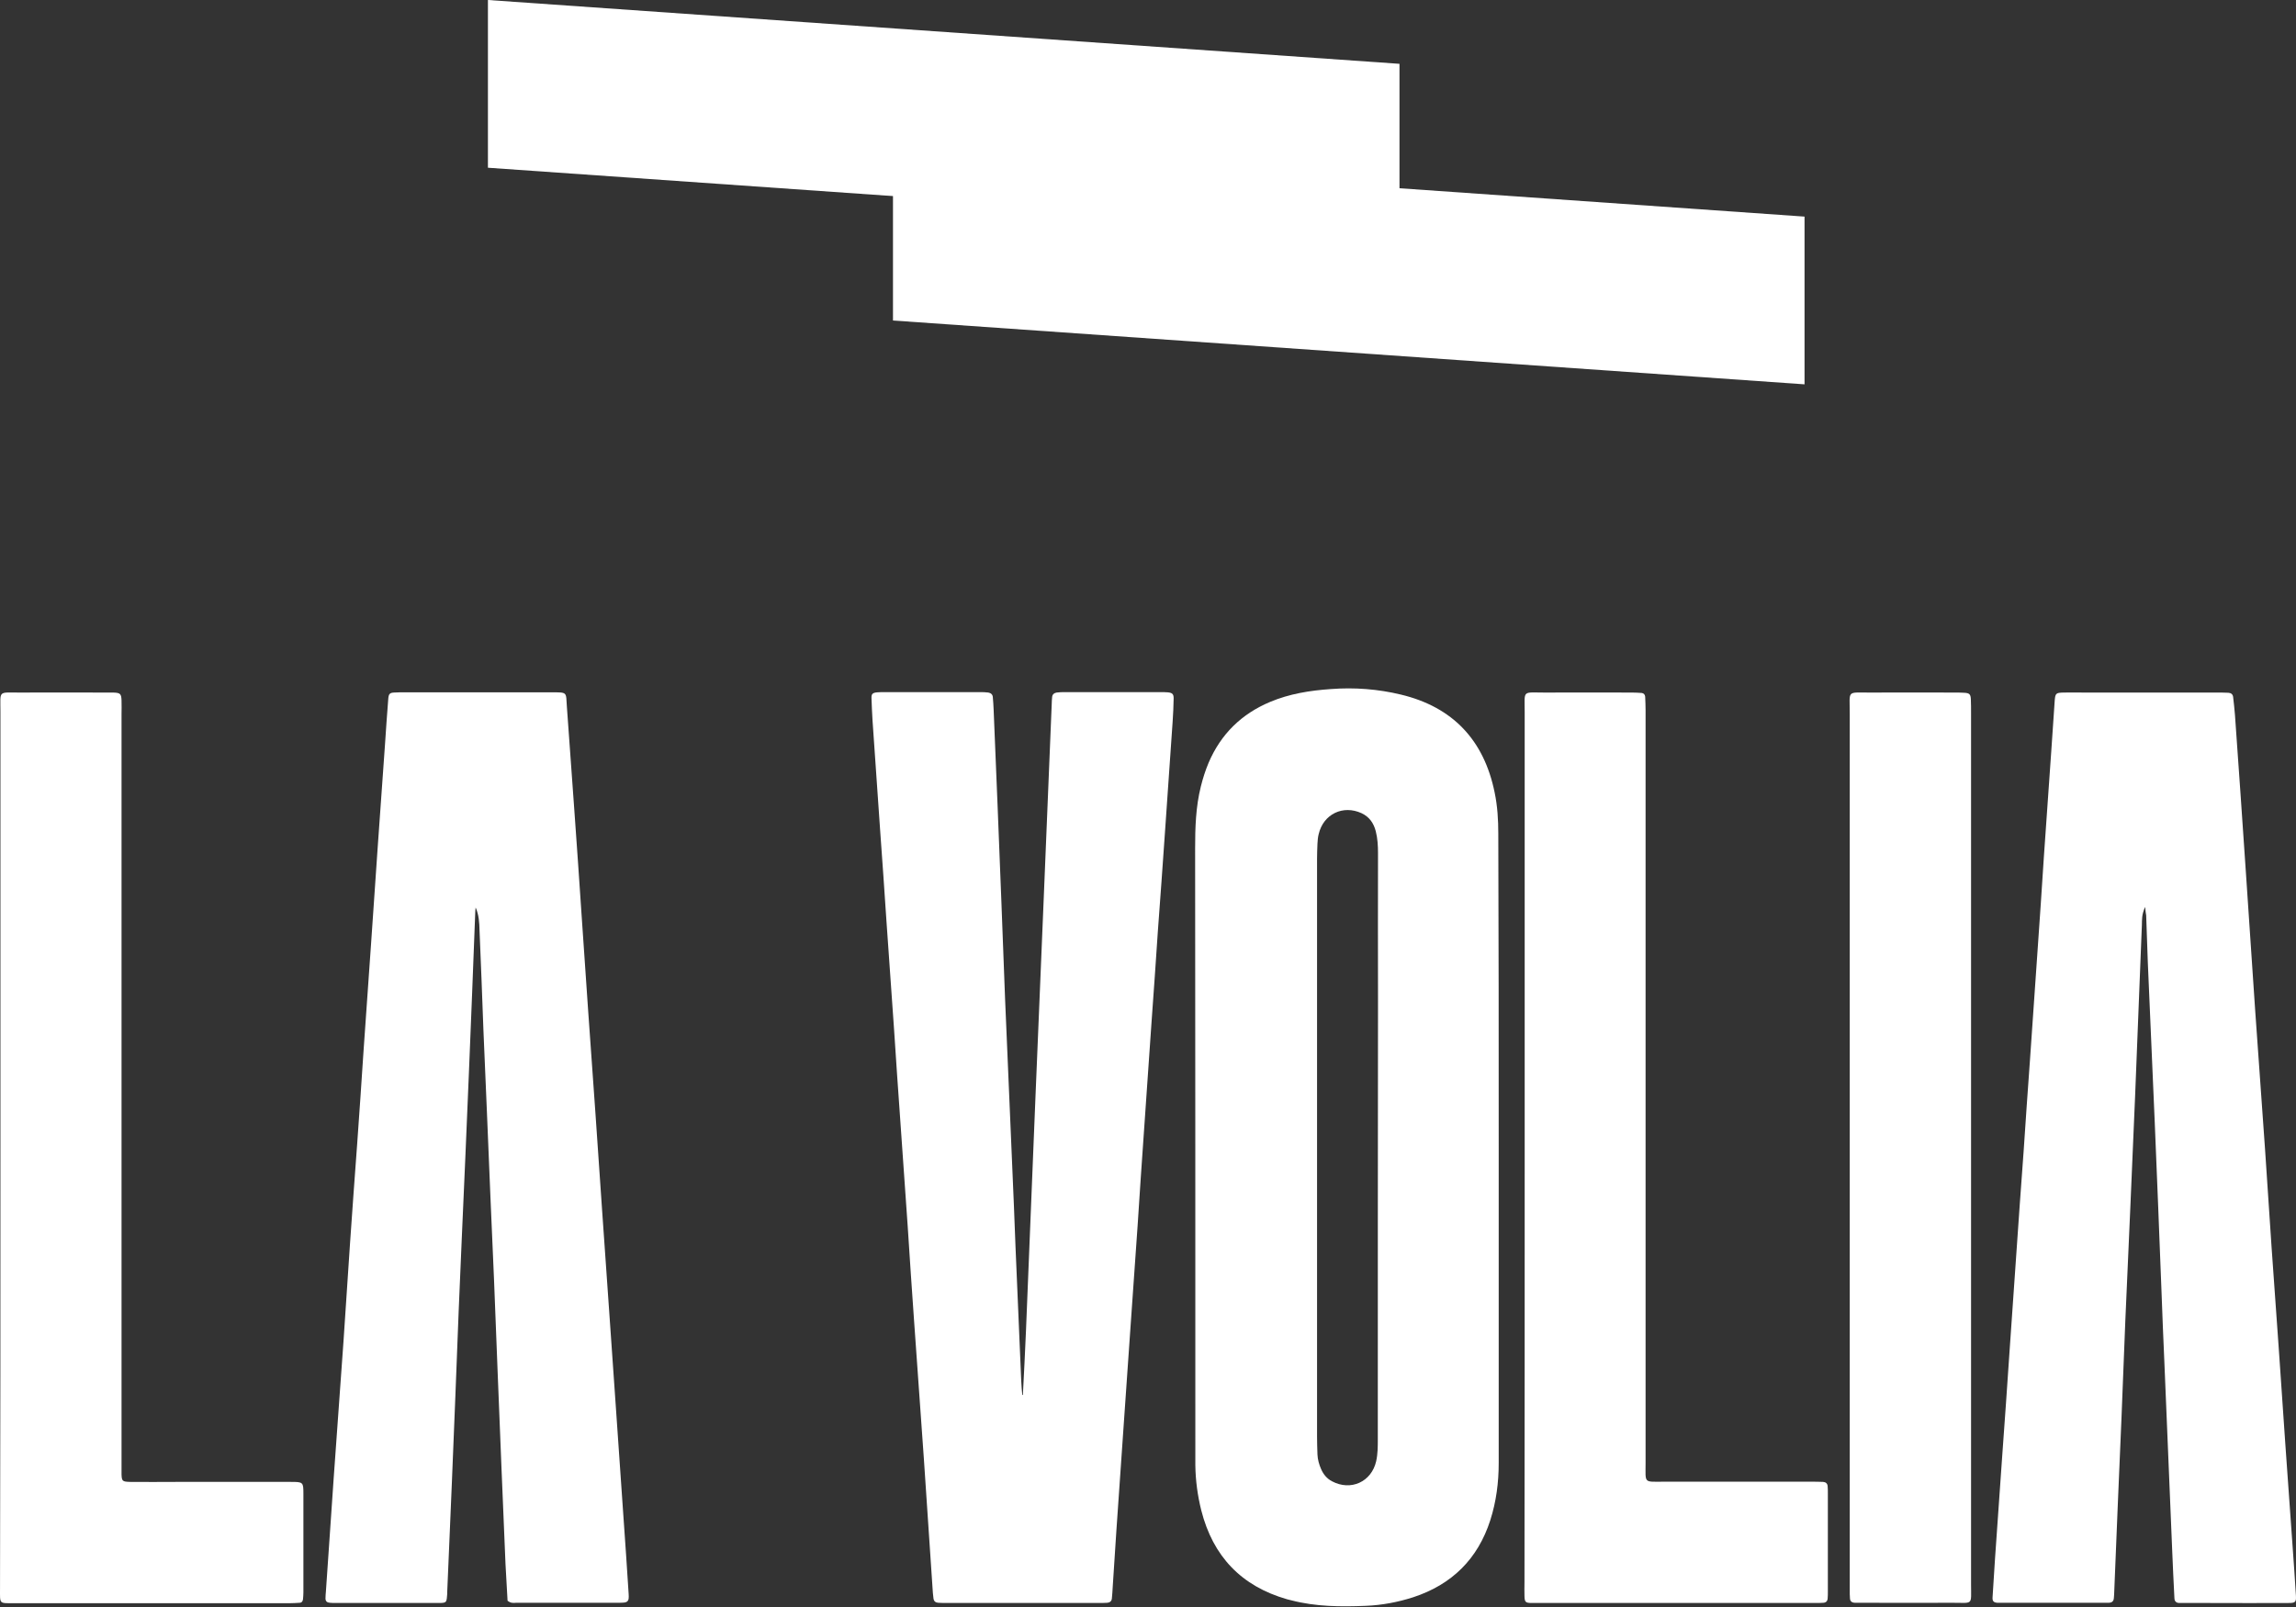
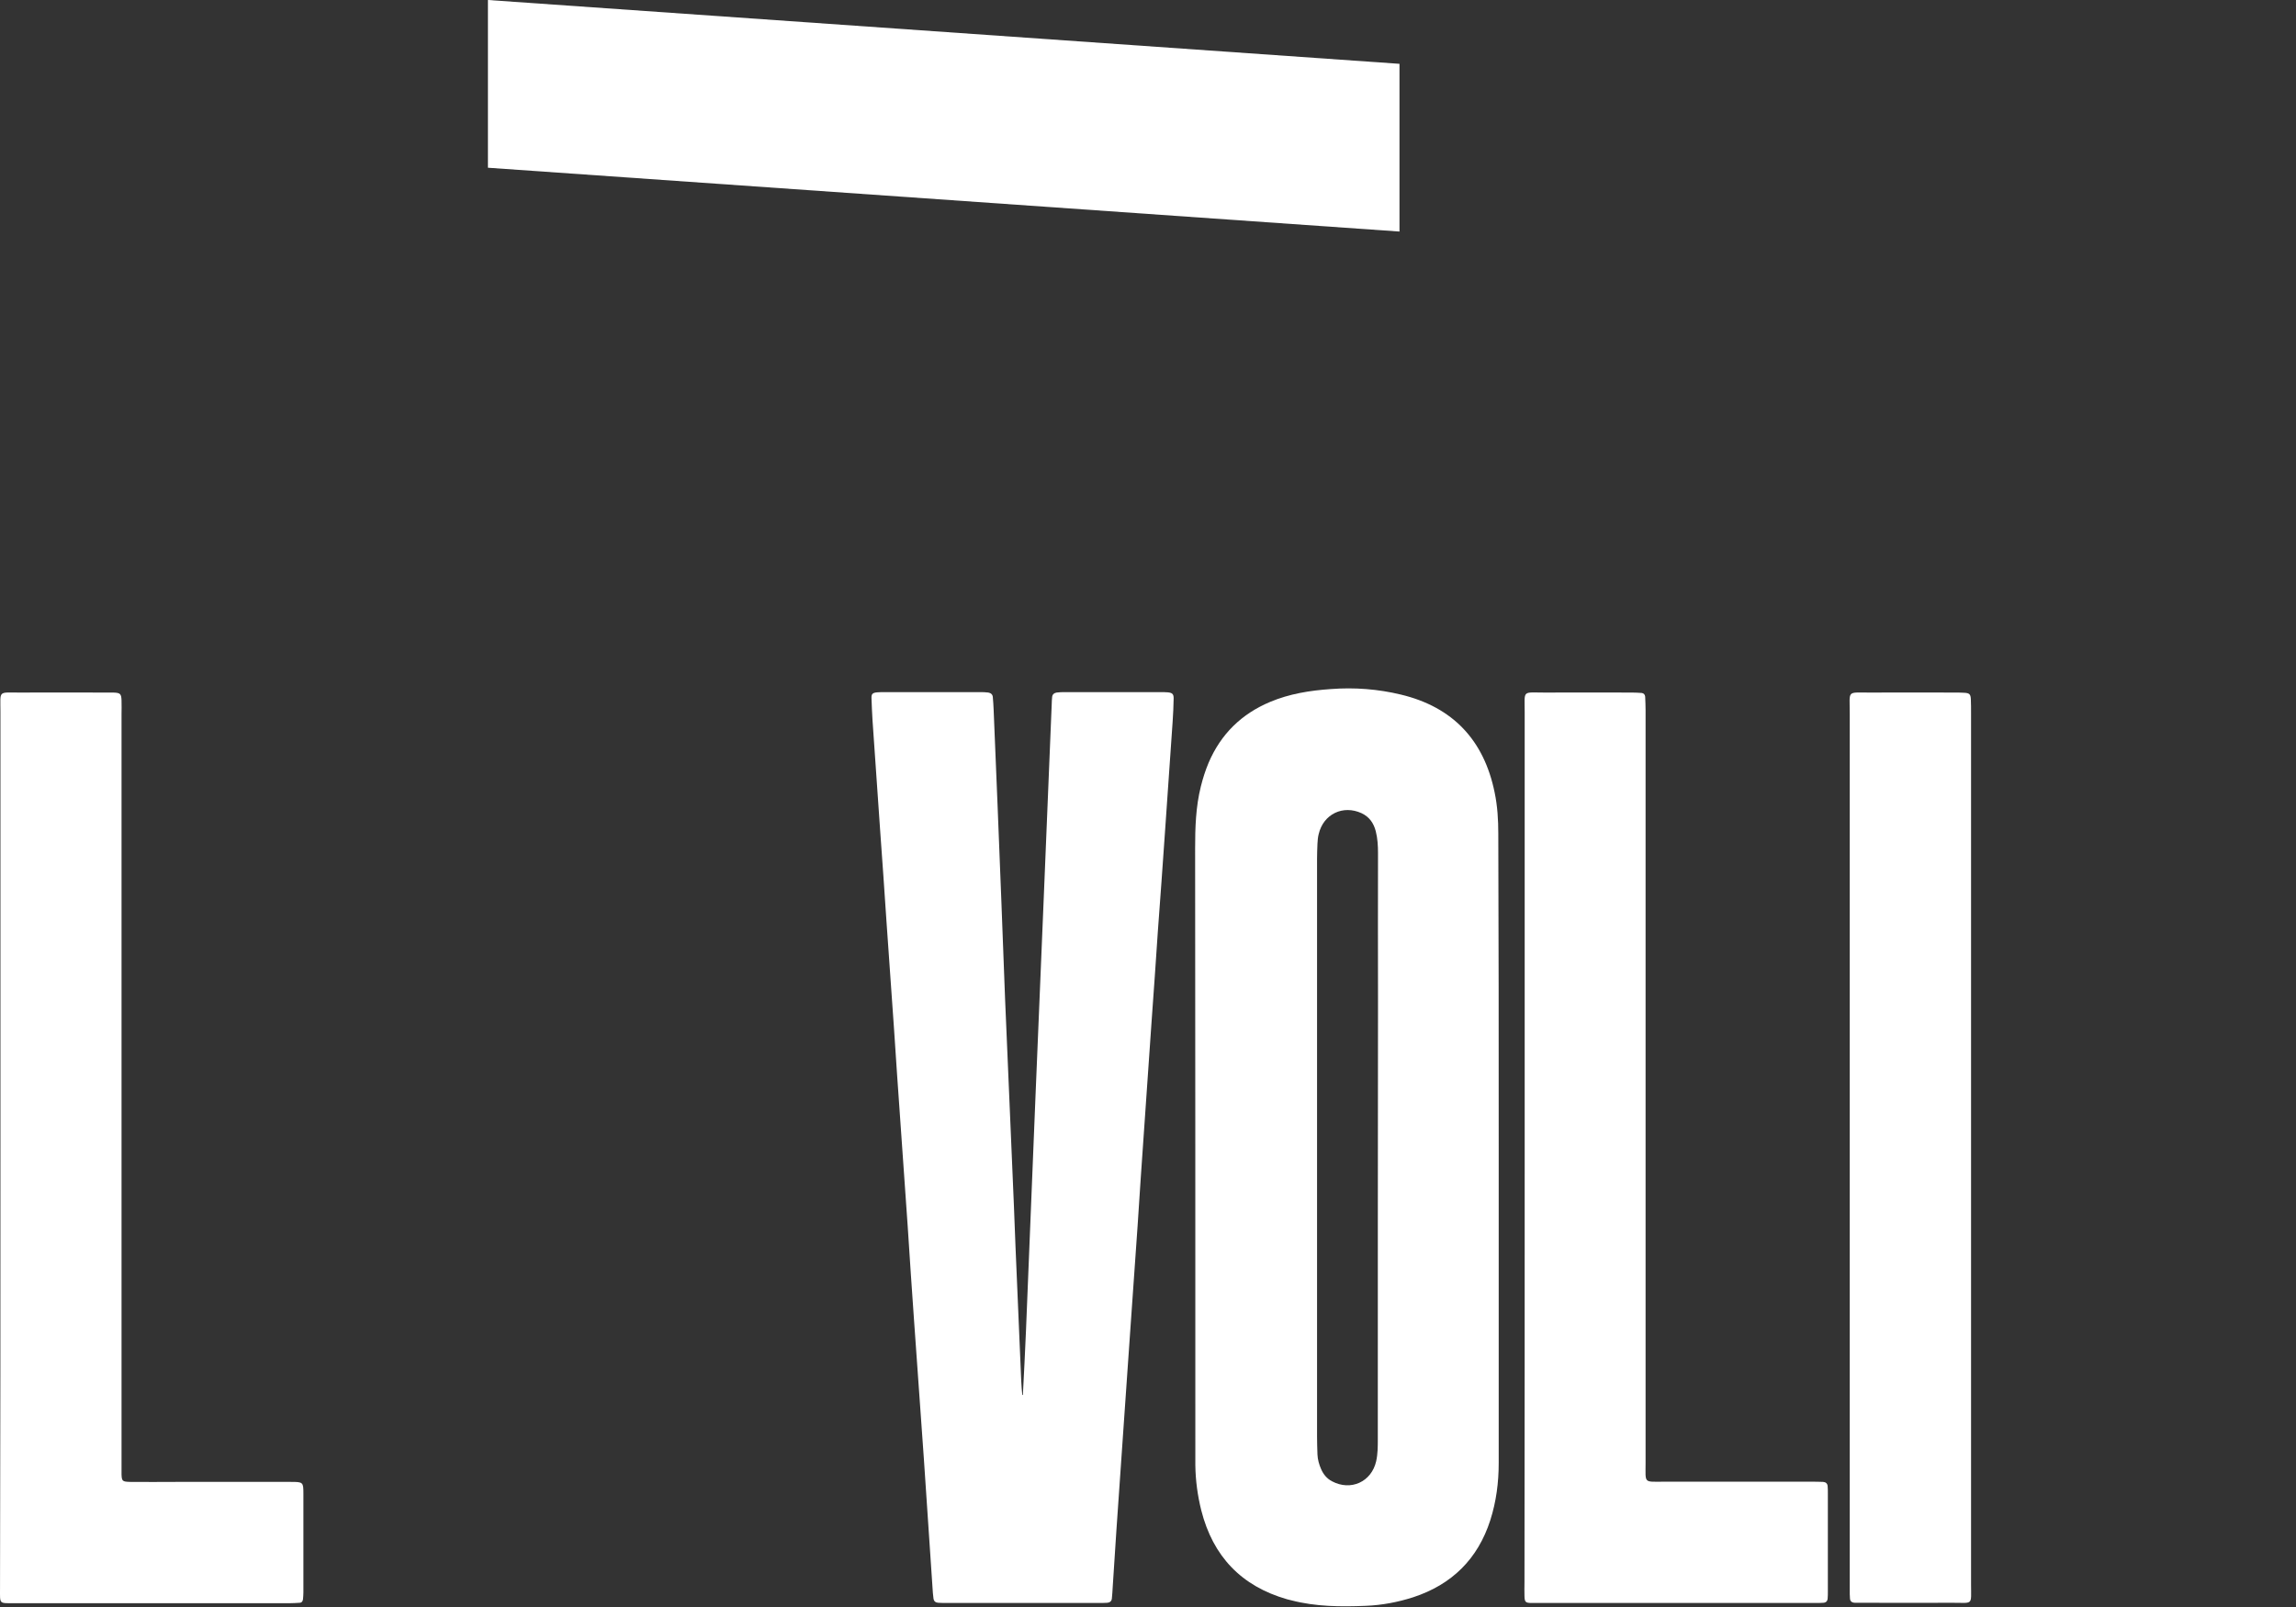
<svg xmlns="http://www.w3.org/2000/svg" width="320" height="224" viewBox="0 0 320 224" fill="none">
  <rect x="0" y="0" width="320" height="224" fill="#333333" stroke="none" />
  <path d="M68.004 23.38L195.051 32.275V8.896L68.004 0V23.38Z" fill="white" />
-   <path d="M124.457 44.676L251.504 53.572V30.192L124.457 21.297V44.676Z" fill="white" />
  <path d="M208.879 159.858C208.879 174.542 208.879 189.225 208.879 203.909C208.879 206.646 208.537 209.297 207.71 211.892C205.971 217.309 202.35 220.873 196.961 222.641C194.823 223.325 192.599 223.753 190.318 223.838C186.84 223.981 183.361 223.952 179.968 223.068C179.769 223.011 179.598 222.983 179.398 222.926C173.012 221.101 169.049 216.938 167.423 210.523C166.91 208.47 166.625 206.361 166.597 204.222C166.597 203.139 166.597 202.027 166.597 200.943C166.597 173.373 166.597 145.802 166.568 118.26C166.568 115.352 166.654 112.472 167.366 109.621C167.651 108.48 167.994 107.397 168.45 106.314C170.161 102.322 173.012 99.528 177.003 97.846C179.712 96.705 182.563 96.249 185.471 96.049C188.779 95.793 192.057 96.049 195.251 96.819C202.493 98.558 206.826 103.177 208.309 110.448C208.708 112.358 208.822 114.268 208.822 116.207C208.879 130.748 208.879 145.289 208.879 159.858ZM183.561 160.058C183.561 173.458 183.561 186.83 183.561 200.231C183.561 201.057 183.589 201.913 183.618 202.74C183.646 203.452 183.846 204.137 184.131 204.792C184.445 205.505 184.929 206.104 185.642 206.475C188.265 207.872 191.145 206.56 191.801 203.68C192.029 202.654 192.029 201.628 192.029 200.601C192.029 180.272 192.029 159.915 192.057 139.586C192.057 132.687 192.029 125.815 192.057 118.916C192.057 117.889 192 116.863 191.744 115.865C191.459 114.753 190.86 113.869 189.776 113.356C187.182 112.158 184.445 113.47 183.789 116.264C183.675 116.692 183.646 117.148 183.618 117.604C183.589 118.317 183.561 119.03 183.561 119.714C183.561 133.143 183.561 146.6 183.561 160.058Z" fill="white" />
  <path d="M142.562 194.442C142.704 191.477 142.876 188.54 142.99 185.575C143.446 174.57 143.873 163.564 144.33 152.559C144.7 143.435 145.099 134.283 145.47 125.159C145.841 116.15 146.211 107.14 146.582 98.13C146.582 97.817 146.611 97.475 146.639 97.161C146.668 96.79 146.924 96.591 147.266 96.534C147.637 96.477 148.036 96.477 148.435 96.477C152.883 96.477 157.331 96.477 161.779 96.477C162.092 96.477 162.434 96.477 162.748 96.505C163.375 96.562 163.575 96.733 163.575 97.332C163.546 98.415 163.518 99.527 163.432 100.611C163.09 105.686 162.72 110.761 162.377 115.836C162.064 120.455 161.722 125.074 161.38 129.721C161.094 133.969 160.809 138.189 160.496 142.437C160.154 147.512 159.783 152.587 159.441 157.662C159.127 162.025 158.842 166.387 158.557 170.778C158.215 175.653 157.873 180.529 157.53 185.433C157.217 189.795 156.932 194.157 156.618 198.548C156.276 203.48 155.934 208.441 155.592 213.374C155.421 215.997 155.25 218.649 155.078 221.272C155.05 221.785 155.021 222.298 154.964 222.811C154.936 223.182 154.679 223.381 154.337 223.41C153.938 223.438 153.567 223.438 153.168 223.438C146.097 223.438 138.998 223.438 131.927 223.438C131.528 223.438 131.157 223.438 130.758 223.41C130.387 223.381 130.159 223.21 130.102 222.811C130.074 222.555 130.045 222.298 130.017 222.041C129.589 215.797 129.19 209.582 128.762 203.338C128.306 196.923 127.85 190.479 127.394 184.064C127.08 179.702 126.795 175.339 126.51 170.949C126.168 166.073 125.826 161.198 125.484 156.294C125.17 151.989 124.885 147.683 124.6 143.378C124.257 138.36 123.887 133.371 123.545 128.352C123.26 124.104 122.974 119.885 122.661 115.636C122.319 110.561 121.948 105.486 121.606 100.411C121.549 99.385 121.492 98.358 121.463 97.332C121.435 96.705 121.634 96.562 122.262 96.505C122.575 96.477 122.917 96.477 123.231 96.477C127.679 96.477 132.127 96.477 136.574 96.477C136.974 96.477 137.344 96.477 137.743 96.534C138.086 96.591 138.342 96.79 138.371 97.161C138.428 97.731 138.456 98.33 138.485 98.9C138.855 107.853 139.226 116.777 139.568 125.729C139.739 130.234 139.91 134.739 140.081 139.244C140.395 147.028 140.766 154.811 141.079 162.595C141.25 166.33 141.393 170.065 141.535 173.8C141.792 180.044 142.077 186.288 142.334 192.532C142.362 193.159 142.419 193.815 142.476 194.442C142.448 194.442 142.505 194.442 142.562 194.442Z" fill="white" />
-   <path d="M70.74 223.124C70.655 221.499 70.541 219.76 70.455 218.049C70.085 209.239 69.714 200.429 69.372 191.619C69.201 187.257 69.03 182.866 68.859 178.504C68.516 170.663 68.174 162.794 67.861 154.953C67.69 151.161 67.547 147.369 67.376 143.577C67.205 138.958 67.034 134.311 66.834 129.692C66.806 128.608 66.749 127.525 66.293 126.499C66.264 126.727 66.236 126.955 66.236 127.183C65.951 134.653 65.665 142.123 65.352 149.564C65.038 157.291 64.696 165.018 64.354 172.716C64.211 176.052 64.069 179.416 63.926 182.752C63.612 190.678 63.327 198.576 62.985 206.502C62.786 211.663 62.529 216.795 62.33 221.927C62.33 222.126 62.33 222.326 62.301 222.497C62.244 223.324 62.158 223.409 61.417 223.438C61.218 223.438 61.018 223.438 60.847 223.438C56.142 223.438 51.438 223.438 46.734 223.438C46.477 223.438 46.221 223.438 45.964 223.409C45.593 223.381 45.365 223.21 45.365 222.811C45.365 222.497 45.394 222.155 45.422 221.841C45.793 216.566 46.135 211.32 46.506 206.046C46.962 199.688 47.418 193.33 47.874 186.972C48.188 182.41 48.473 177.848 48.786 173.286C49.1 168.667 49.442 164.048 49.784 159.401C50.098 155.096 50.383 150.79 50.668 146.485C51.01 141.467 51.381 136.478 51.723 131.46C52.037 127.04 52.322 122.592 52.636 118.173C52.978 113.355 53.32 108.536 53.662 103.718C53.805 101.608 53.947 99.47 54.118 97.36C54.175 96.704 54.346 96.561 54.945 96.533C55.401 96.504 55.857 96.504 56.285 96.504C63.099 96.504 69.942 96.504 76.756 96.504C79.151 96.504 78.866 96.419 79.009 98.529C79.351 103.29 79.693 108.023 80.035 112.784C80.377 117.717 80.748 122.678 81.062 127.61C81.375 132.03 81.66 136.478 81.974 140.897C82.316 145.715 82.658 150.534 83 155.352C83.314 159.771 83.599 164.219 83.913 168.639C84.255 173.514 84.597 178.39 84.939 183.294C85.253 187.656 85.538 192.018 85.852 196.409C86.194 201.341 86.536 206.302 86.878 211.235C87.135 214.884 87.391 218.562 87.619 222.212C87.619 222.411 87.648 222.611 87.619 222.782C87.591 223.153 87.363 223.352 86.992 223.381C86.735 223.409 86.479 223.409 86.222 223.409C81.461 223.409 76.699 223.409 71.938 223.409C71.596 223.438 71.197 223.495 70.74 223.124Z" fill="white" />
-   <path d="M298.976 126.416C298.463 127.528 298.548 128.241 298.52 128.954C298.206 136.88 297.892 144.778 297.579 152.704C297.151 163.196 296.666 173.688 296.21 184.152C296.011 188.714 295.868 193.304 295.669 197.866C295.326 205.849 294.984 213.833 294.671 221.787C294.671 222.101 294.642 222.443 294.614 222.757C294.585 223.241 294.3 223.412 293.844 223.412C293.587 223.412 293.331 223.412 293.074 223.412C288.427 223.412 283.808 223.412 279.16 223.412C278.904 223.412 278.647 223.412 278.391 223.412C277.877 223.384 277.678 223.184 277.706 222.7C277.82 220.903 277.934 219.107 278.048 217.311C278.391 212.436 278.733 207.56 279.075 202.656C279.417 197.895 279.759 193.162 280.073 188.4C280.386 184.038 280.671 179.676 280.985 175.285C281.327 170.352 281.669 165.391 282.04 160.459C282.325 156.211 282.61 151.991 282.924 147.743C283.266 142.668 283.637 137.593 283.979 132.518C284.292 128.155 284.578 123.793 284.863 119.402C285.205 114.527 285.547 109.651 285.889 104.747C286.06 102.381 286.203 99.986 286.374 97.62C286.459 96.65 286.545 96.565 287.571 96.536C288.541 96.508 289.51 96.536 290.479 96.536C296.609 96.536 302.711 96.536 308.841 96.536C309.411 96.536 310.01 96.536 310.58 96.565C310.951 96.593 311.179 96.764 311.236 97.135C311.321 97.962 311.435 98.788 311.492 99.644C312.006 106.914 312.519 114.156 313.004 121.427C313.46 127.927 313.859 134.399 314.315 140.9C314.771 147.315 315.227 153.759 315.684 160.174C315.997 164.736 316.282 169.298 316.596 173.859C316.91 178.535 317.28 183.24 317.594 187.916C317.908 192.335 318.193 196.783 318.506 201.202C318.848 206.02 319.191 210.839 319.533 215.657C319.704 217.91 319.846 220.162 319.989 222.415C320.046 223.298 319.903 223.441 319.019 223.441C315.342 223.47 311.664 223.441 308.014 223.441C306.588 223.441 305.191 223.441 303.766 223.441C303.31 223.441 303.053 223.213 303.053 222.728C302.939 220.476 302.825 218.223 302.739 215.971C302.369 207.275 302.027 198.607 301.656 189.911C301.513 186.633 301.371 183.354 301.257 180.075C300.943 172.234 300.658 164.365 300.316 156.524C300.002 149.054 299.66 141.613 299.347 134.143C299.261 131.947 299.204 129.752 299.118 127.585C299.061 127.3 299.033 127.043 298.976 126.416Z" fill="white" />
  <path d="M0.06 159.974C0.06 139.674 0.06 119.402 0.06 99.102C0.06 96.222 -0.282 96.536 2.655 96.536C6.59 96.508 10.524 96.536 14.43 96.536C14.886 96.536 15.343 96.536 15.77 96.536C16.768 96.565 16.911 96.707 16.939 97.648C16.968 98.304 16.939 98.931 16.939 99.587C16.939 134.228 16.939 168.898 16.939 203.54C16.939 204.196 16.939 204.823 16.939 205.479C16.968 206.448 17.053 206.534 18.108 206.562C20.247 206.591 22.356 206.562 24.495 206.562C29.826 206.562 35.187 206.562 40.518 206.562C42.258 206.562 42.286 206.591 42.286 208.244C42.286 212.806 42.286 217.397 42.286 221.958C42.286 222.272 42.258 222.614 42.229 222.928C42.2 223.213 42.029 223.412 41.744 223.412C41.288 223.441 40.832 223.47 40.404 223.47C27.574 223.47 14.772 223.47 1.942 223.47C-0.168 223.47 0.003 223.612 0.003 221.445C0.06 200.917 0.06 180.446 0.06 159.974Z" fill="white" />
  <path d="M212.5 159.917C212.5 139.702 212.5 119.488 212.5 99.273C212.5 96.137 212.101 96.536 215.294 96.536C219.343 96.507 223.391 96.536 227.468 96.536C227.925 96.536 228.381 96.564 228.808 96.593C229.094 96.621 229.265 96.821 229.293 97.106C229.322 97.762 229.35 98.389 229.35 99.045C229.35 112.702 229.35 126.331 229.35 139.988C229.35 161.286 229.35 182.612 229.35 203.91C229.35 206.819 229.036 206.534 231.888 206.534C238.702 206.534 245.545 206.534 252.359 206.534C252.929 206.534 253.528 206.534 254.098 206.562C254.469 206.591 254.697 206.79 254.725 207.161C254.754 207.474 254.754 207.817 254.754 208.13C254.754 212.692 254.754 217.282 254.754 221.844C254.754 222.158 254.754 222.5 254.725 222.814C254.697 223.184 254.497 223.384 254.127 223.412C253.727 223.441 253.357 223.441 252.958 223.441C240.07 223.441 227.212 223.441 214.325 223.441C214.011 223.441 213.669 223.441 213.355 223.441C212.614 223.412 212.5 223.298 212.471 222.5C212.443 221.844 212.471 221.217 212.471 220.561C212.5 200.347 212.5 180.132 212.5 159.917Z" fill="white" />
  <path d="M274.712 160.231C274.712 180.446 274.712 200.689 274.712 220.903C274.712 223.812 275.055 223.412 272.089 223.412C268.041 223.441 263.964 223.412 259.915 223.412C259.459 223.412 259.003 223.412 258.575 223.412C258.147 223.412 257.834 223.241 257.834 222.757C257.834 222.557 257.805 222.358 257.805 222.186C257.805 221.673 257.805 221.16 257.805 220.647C257.805 180.275 257.805 139.874 257.805 99.501C257.805 96.08 257.32 96.565 260.77 96.536C264.648 96.508 268.497 96.536 272.374 96.536C272.831 96.536 273.287 96.536 273.715 96.565C274.484 96.593 274.655 96.764 274.684 97.477C274.712 98.133 274.712 98.76 274.712 99.416C274.712 119.659 274.712 139.959 274.712 160.231Z" fill="white" />
</svg>